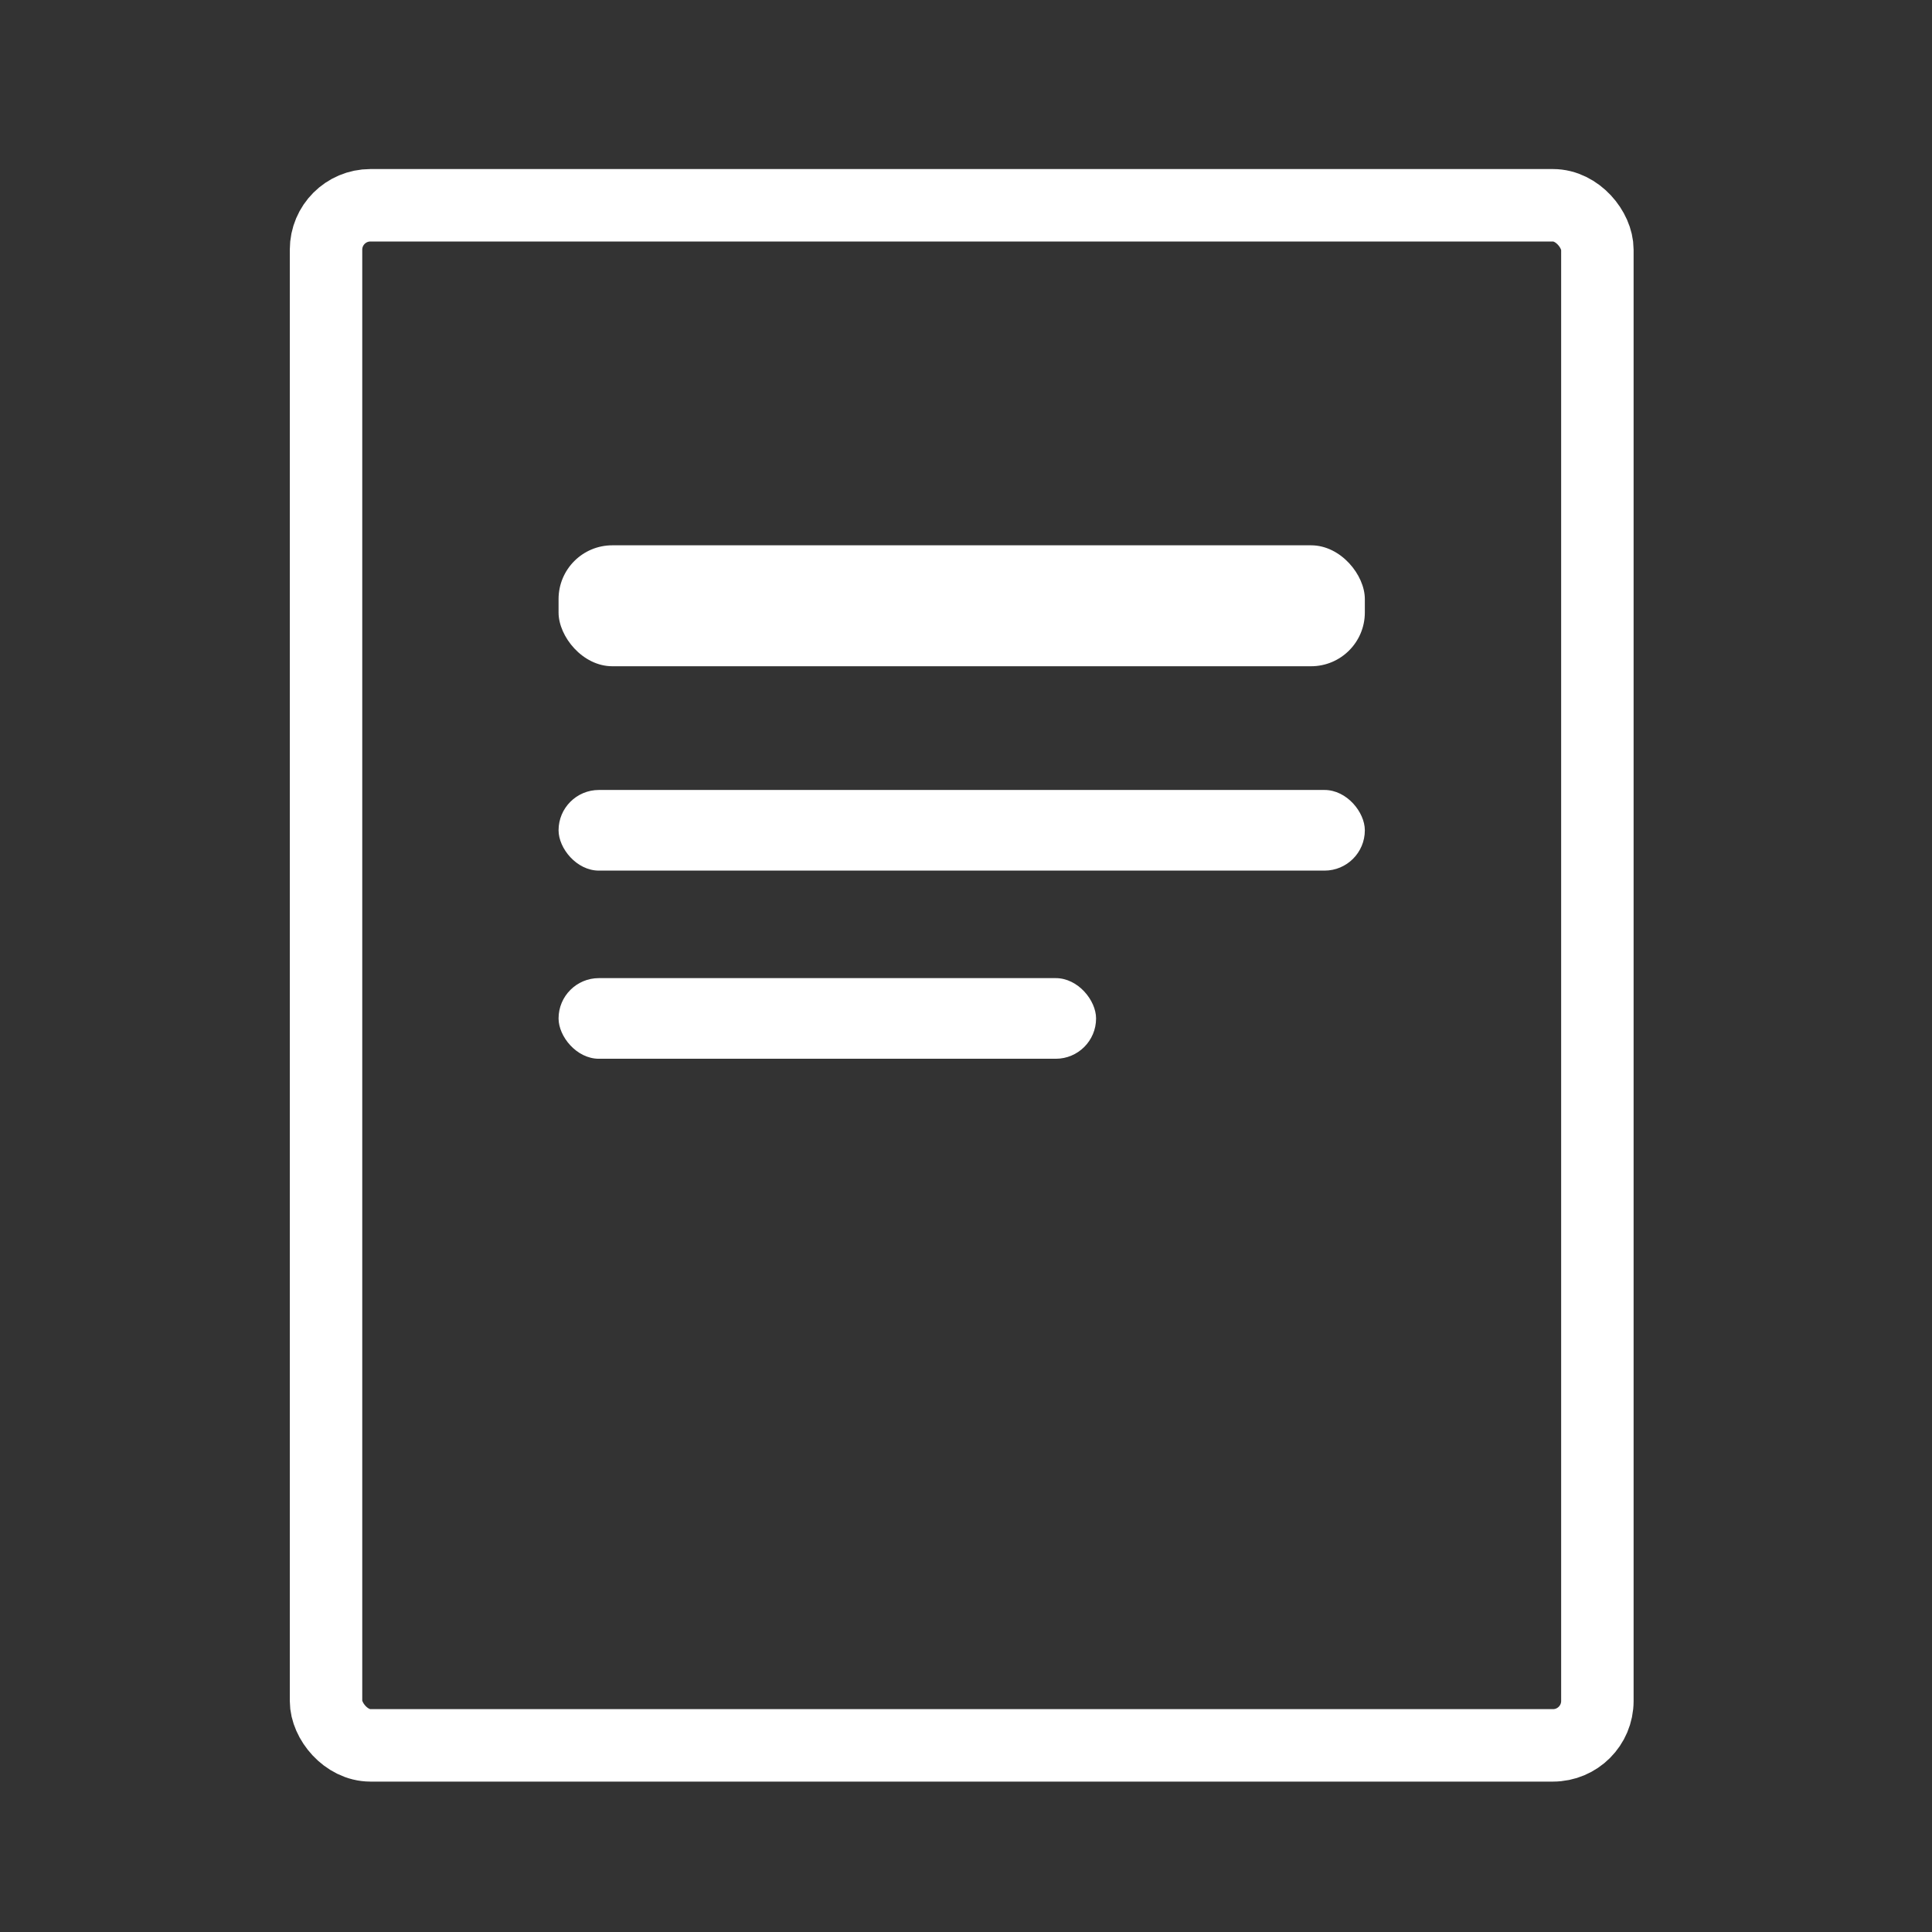
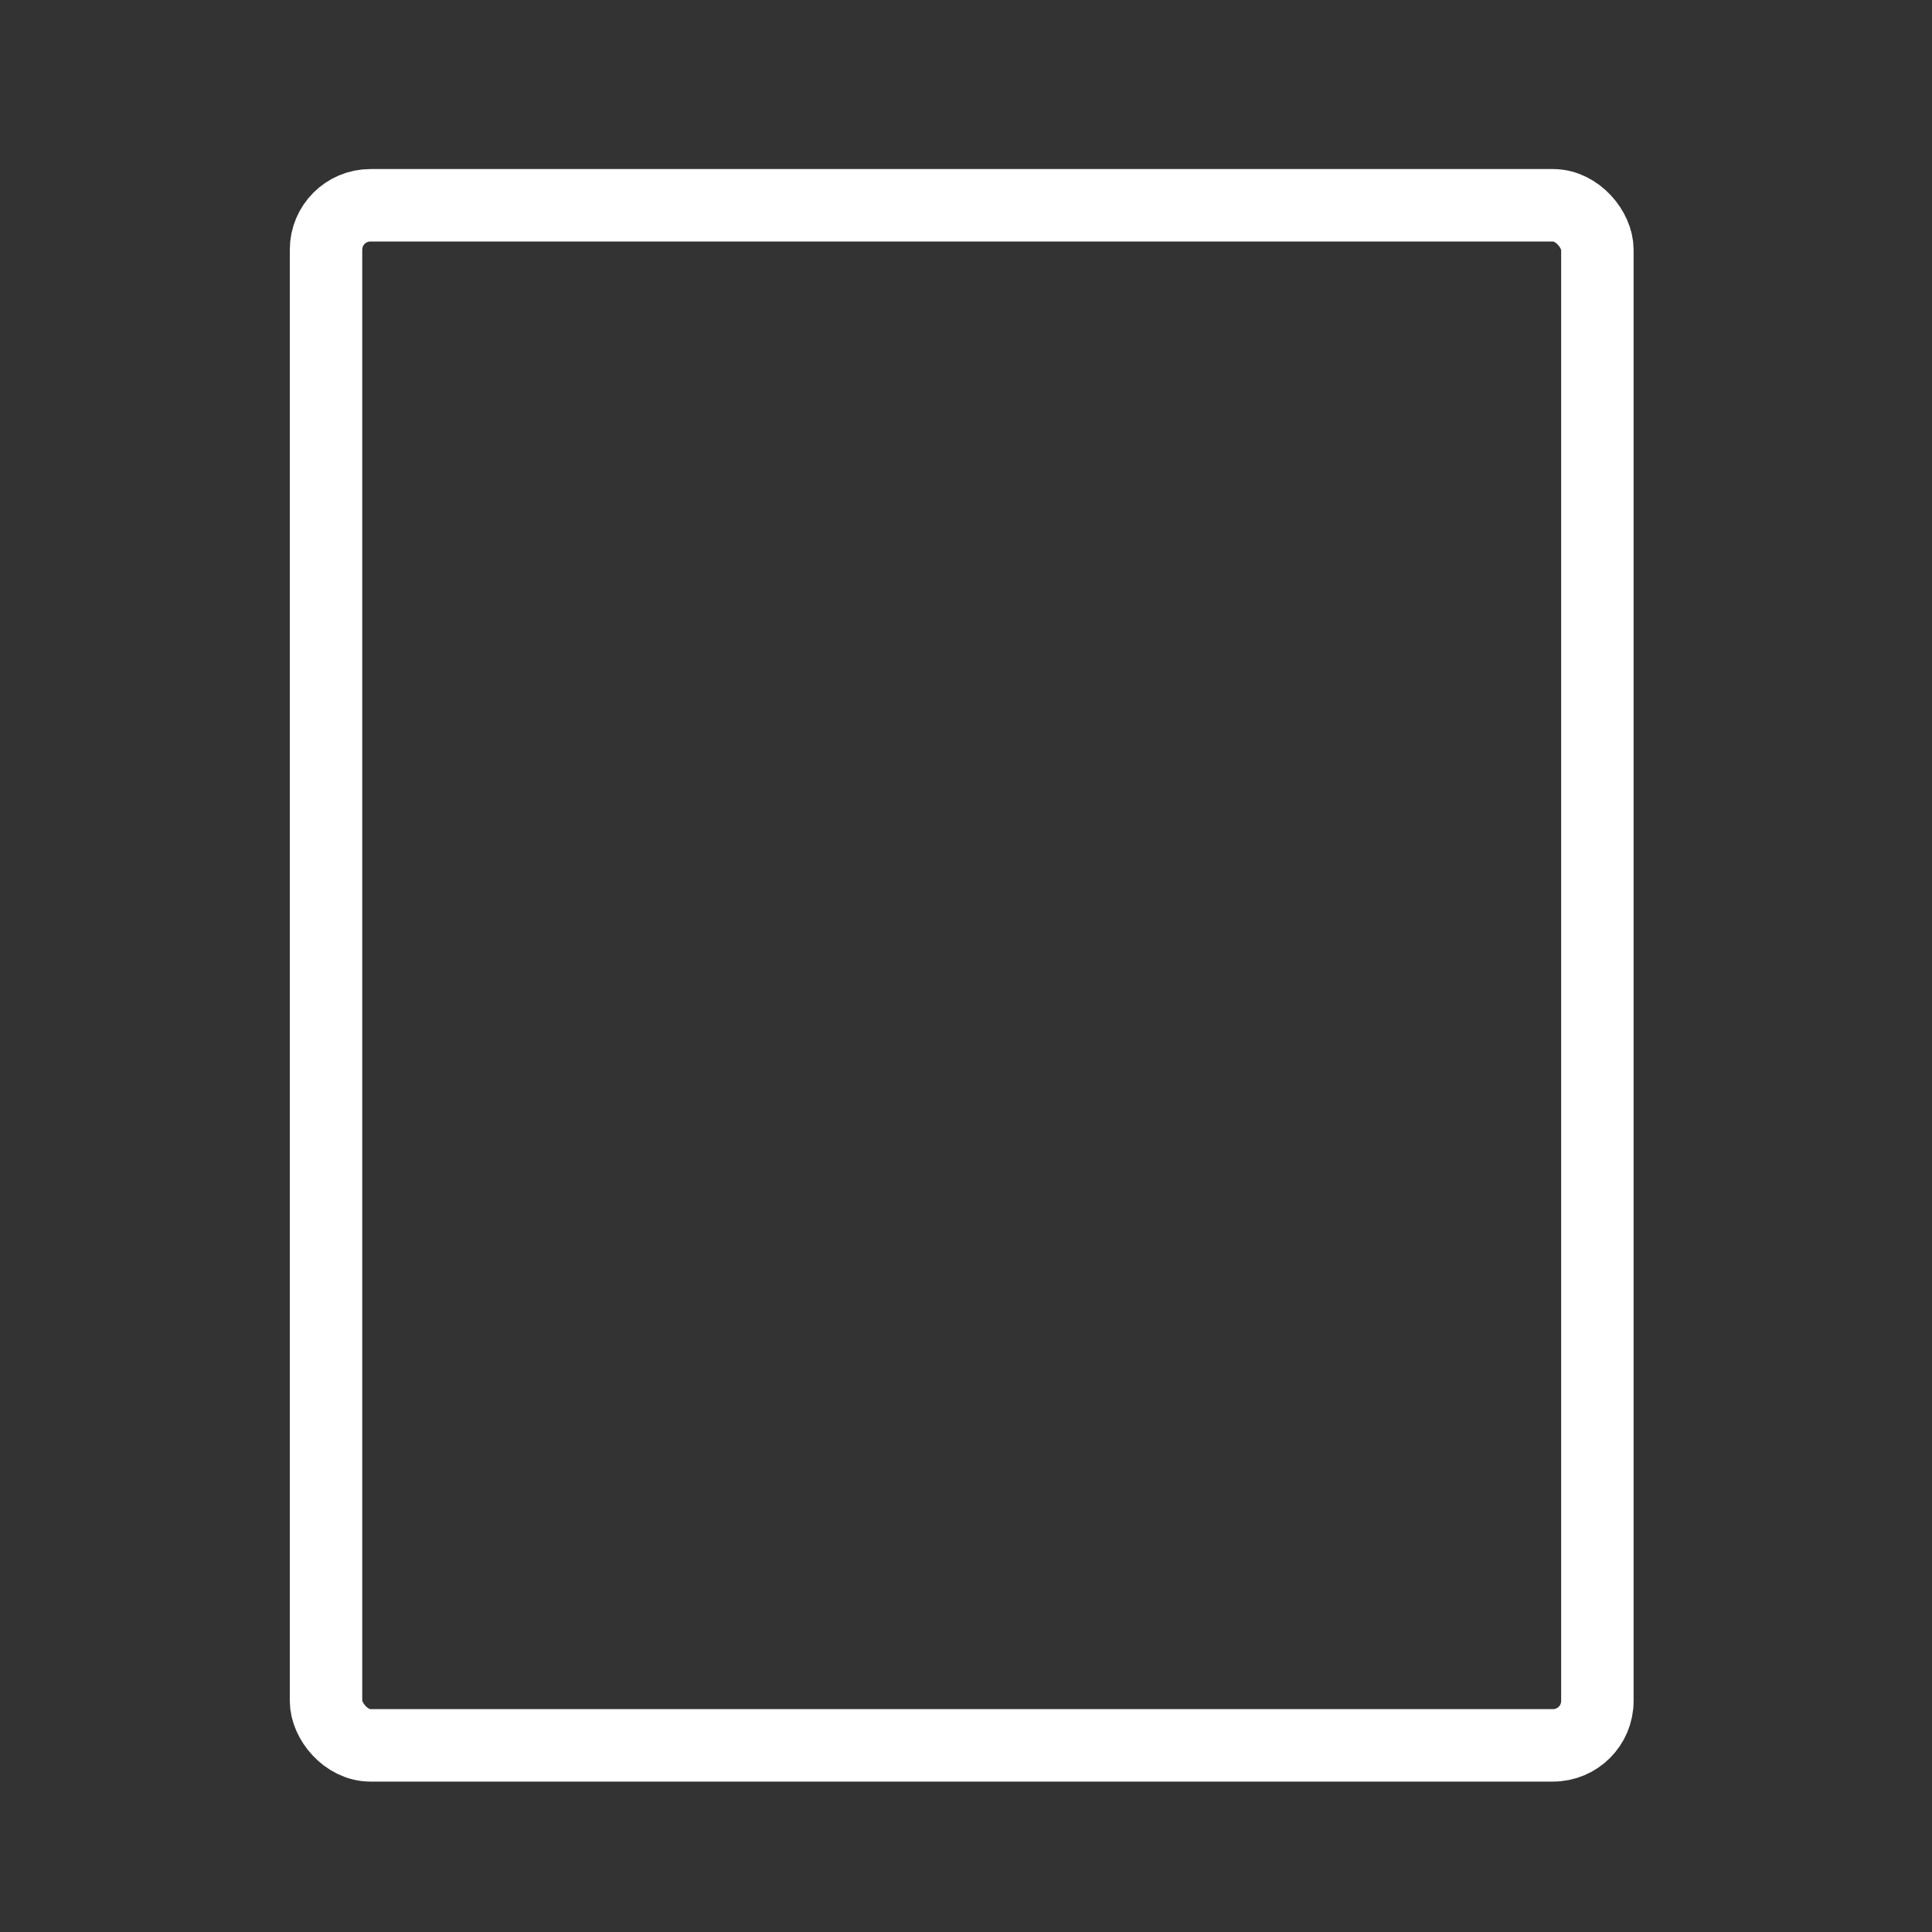
<svg xmlns="http://www.w3.org/2000/svg" width="80" height="80" viewBox="0 0 80 80" fill="none">
  <rect x="0" y="0" width="80" height="80" fill="#333333" stroke="none" />
  <rect x="13.5" y="8.5" width="52.644" height="63.772" rx="1.839" stroke="white" stroke-width="3" />
-   <rect x="23.129" y="22.58" width="33.386" height="5.008" rx="2.226" fill="white" />
-   <rect x="23.129" y="32.711" width="33.386" height="3.339" rx="1.669" fill="white" />
-   <rect x="23.129" y="40.502" width="22.257" height="3.339" rx="1.669" fill="white" />
</svg>